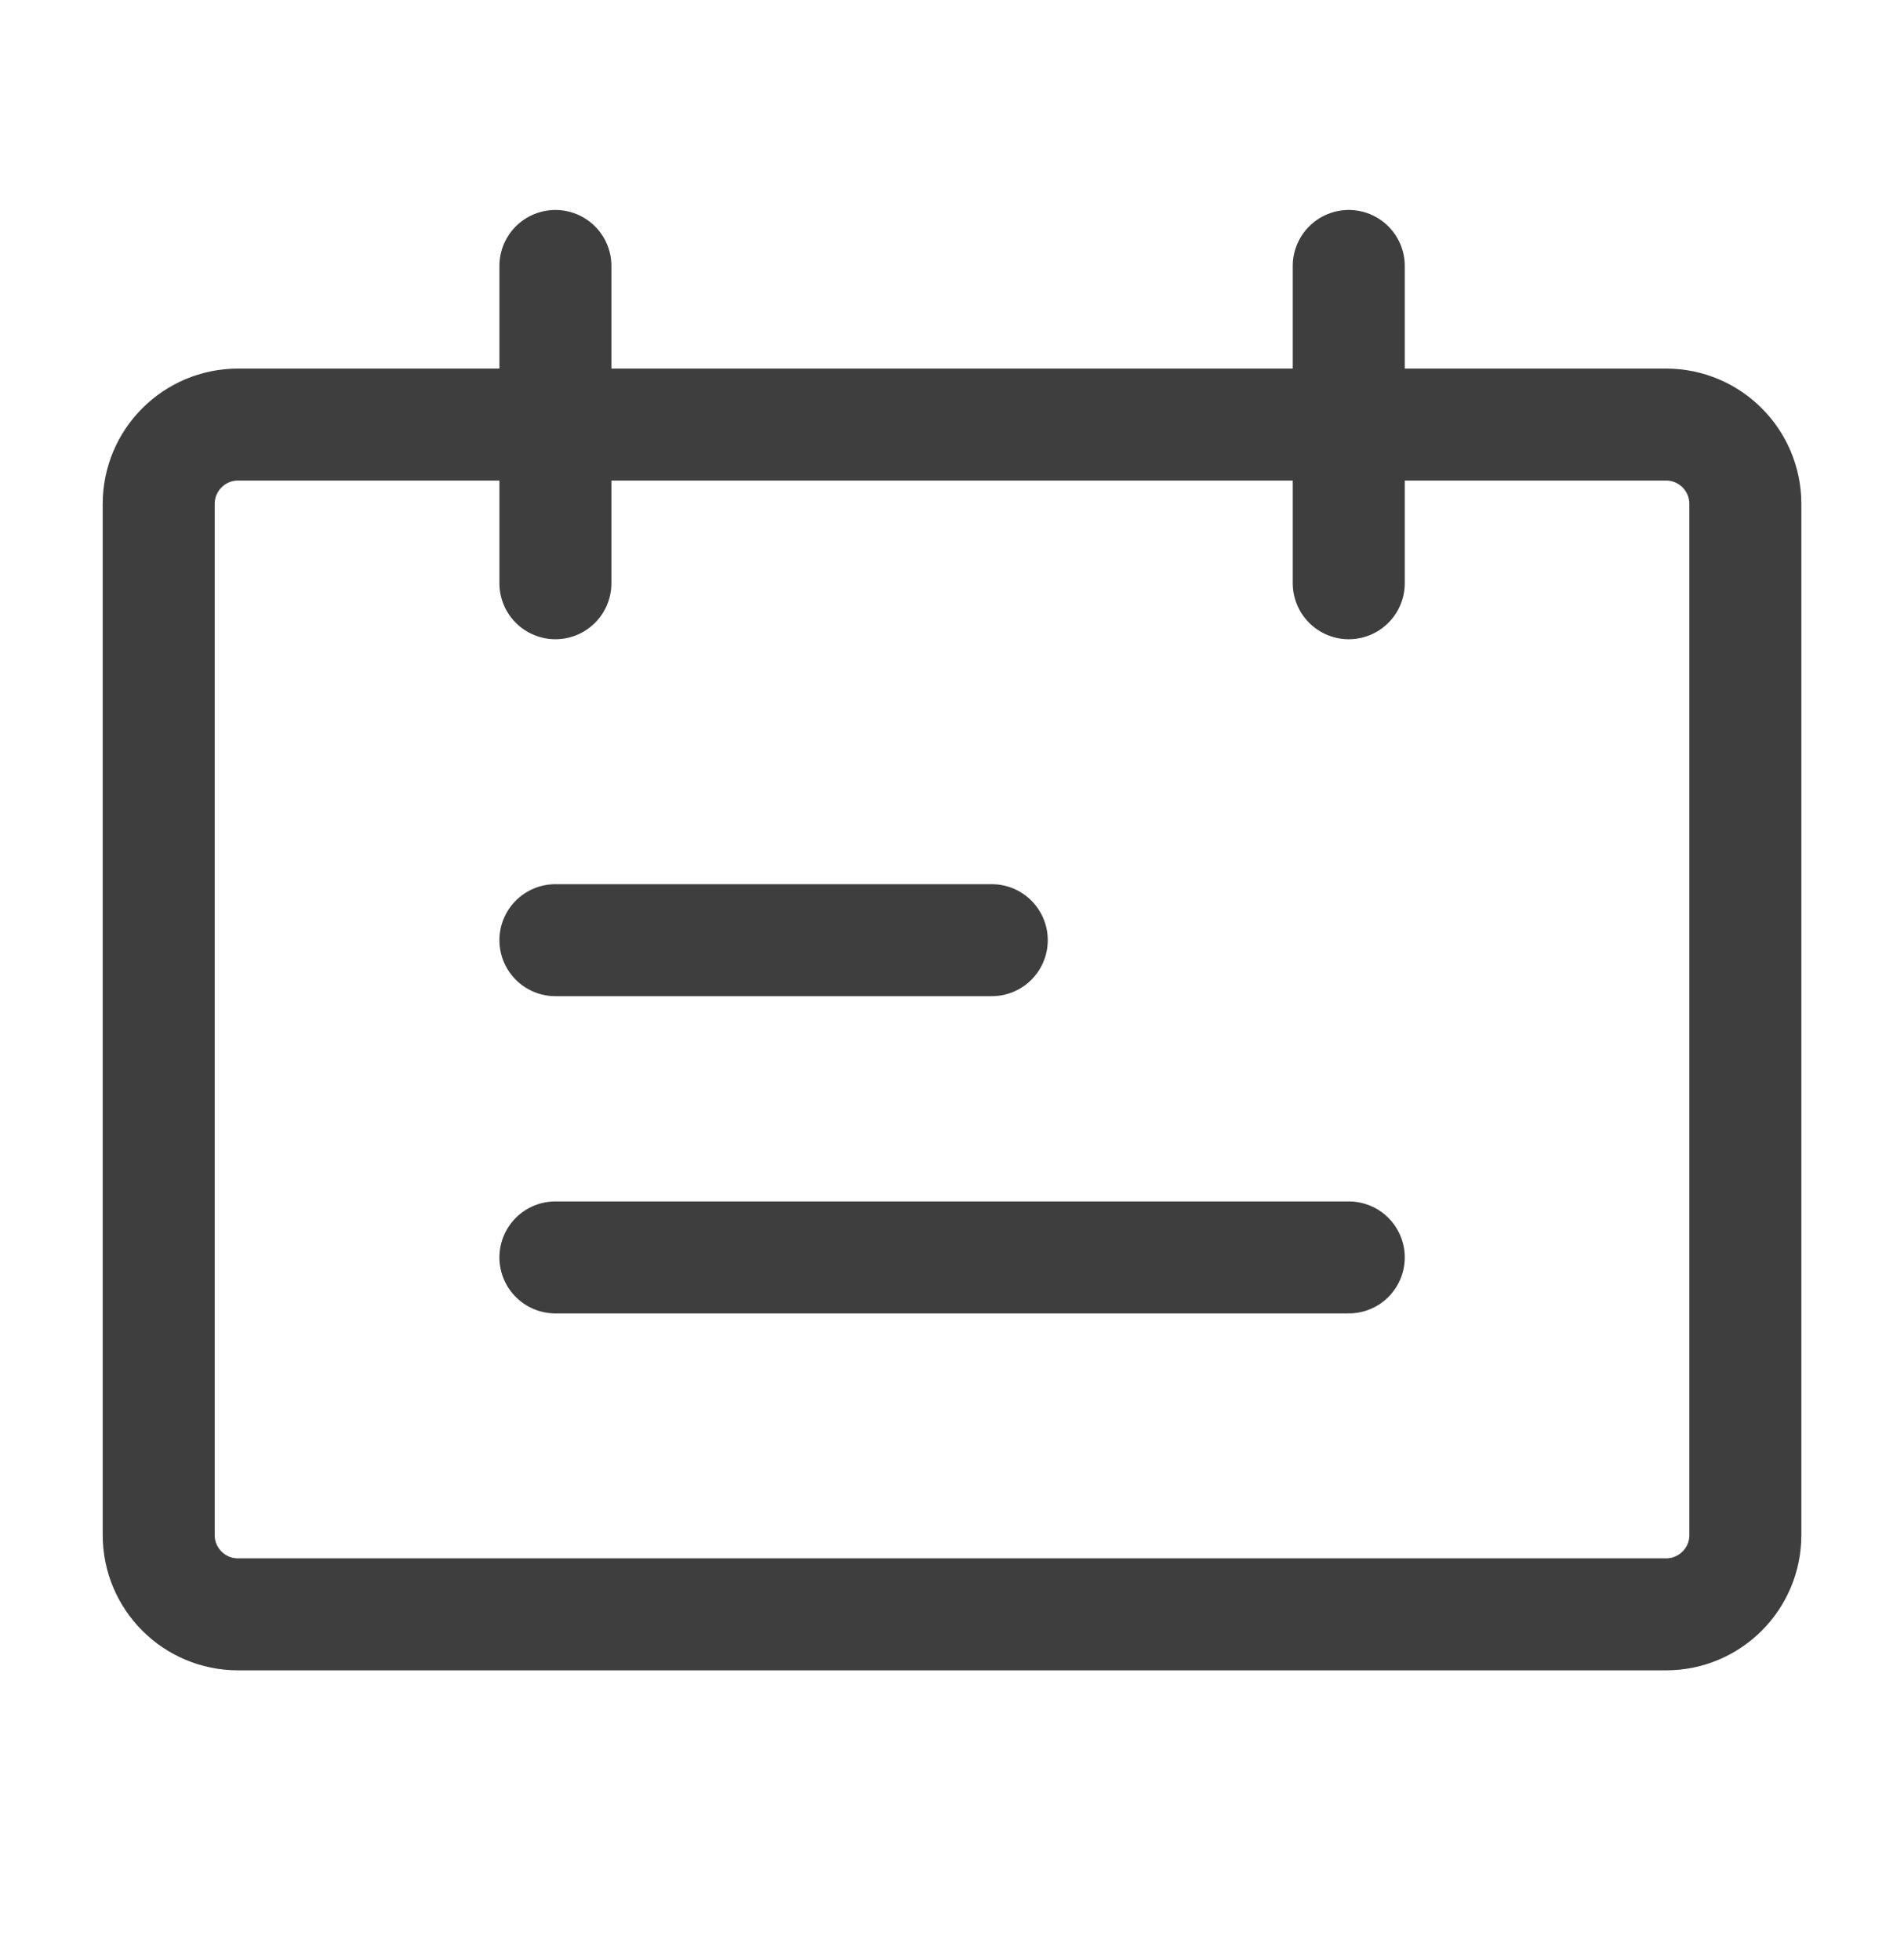
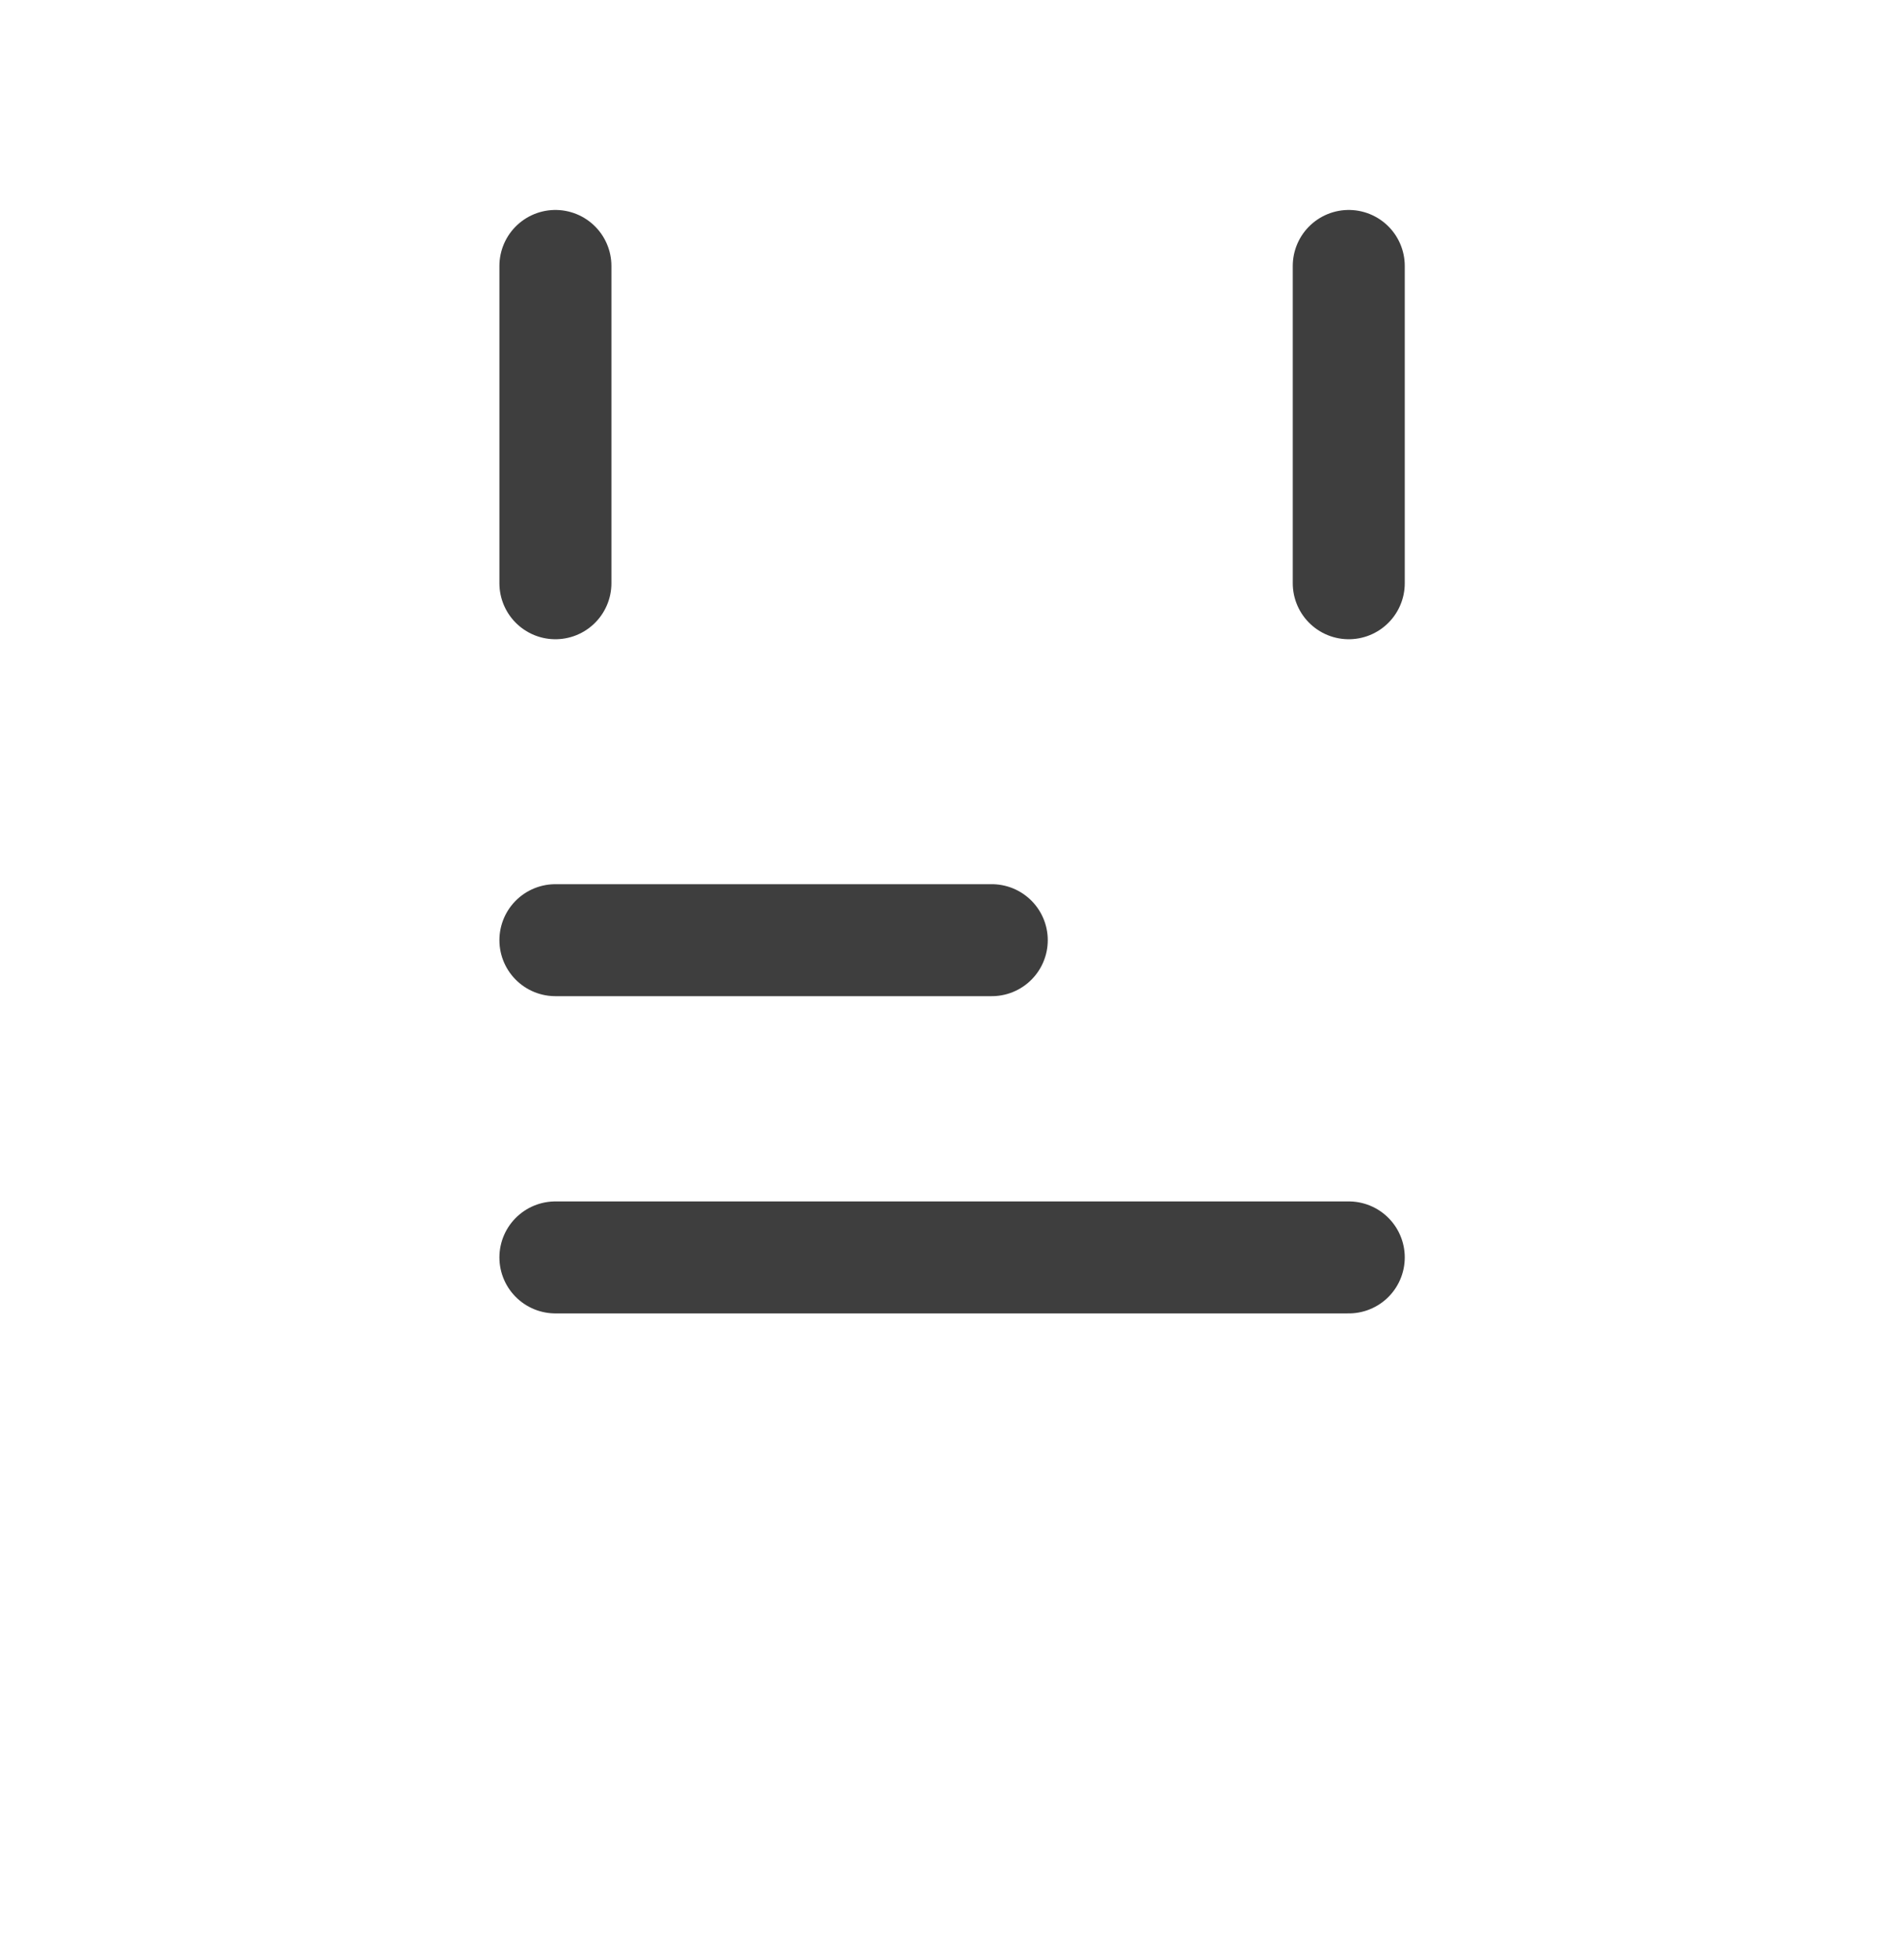
<svg xmlns="http://www.w3.org/2000/svg" width="34" height="35" viewBox="0 0 34 35" fill="none">
-   <path d="M29.751 7.583H4.251C3.468 7.583 2.834 8.218 2.834 9V27.417C2.834 28.199 3.468 28.833 4.251 28.833H29.751C30.533 28.833 31.167 28.199 31.167 27.417V9C31.167 8.218 30.533 7.583 29.751 7.583Z" stroke="#3E3E3E" stroke-width="2" stroke-linecap="round" stroke-linejoin="round" />
  <path d="M9.918 4.75V10.417M17.71 16.792H9.918M24.085 22.458H9.918M24.085 4.75V10.417" stroke="#3E3E3E" stroke-width="2" stroke-linecap="round" />
</svg>